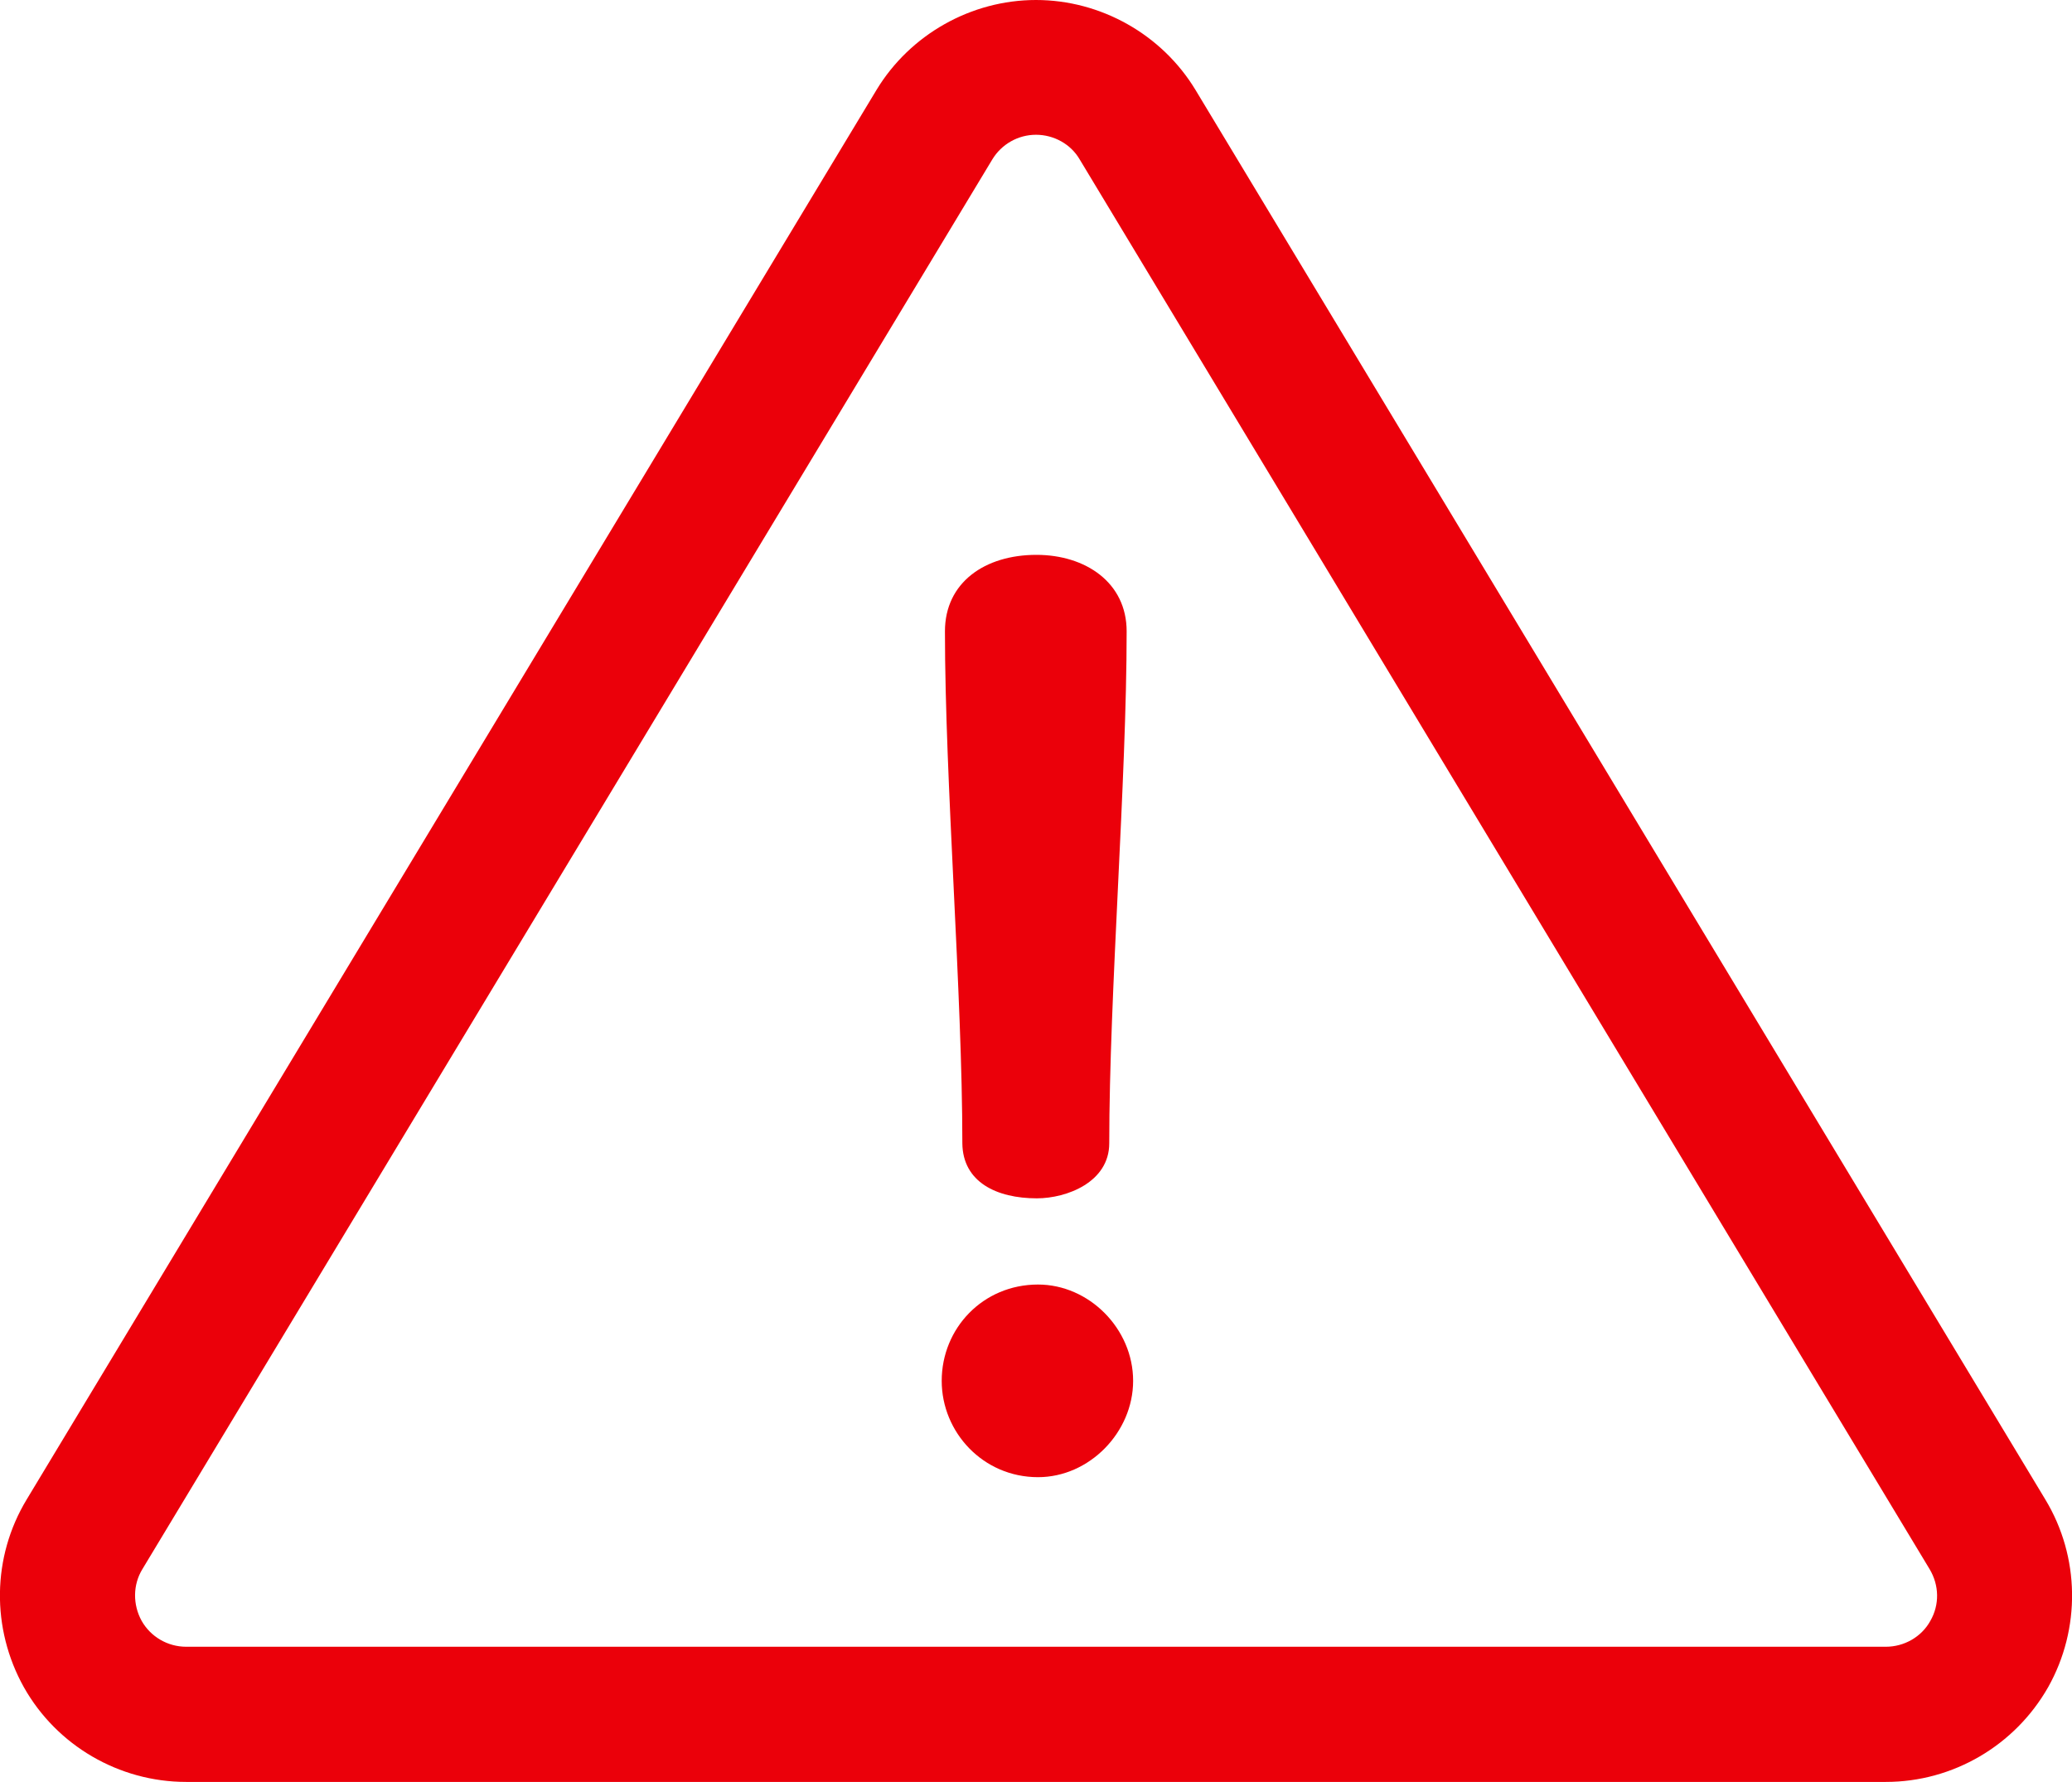
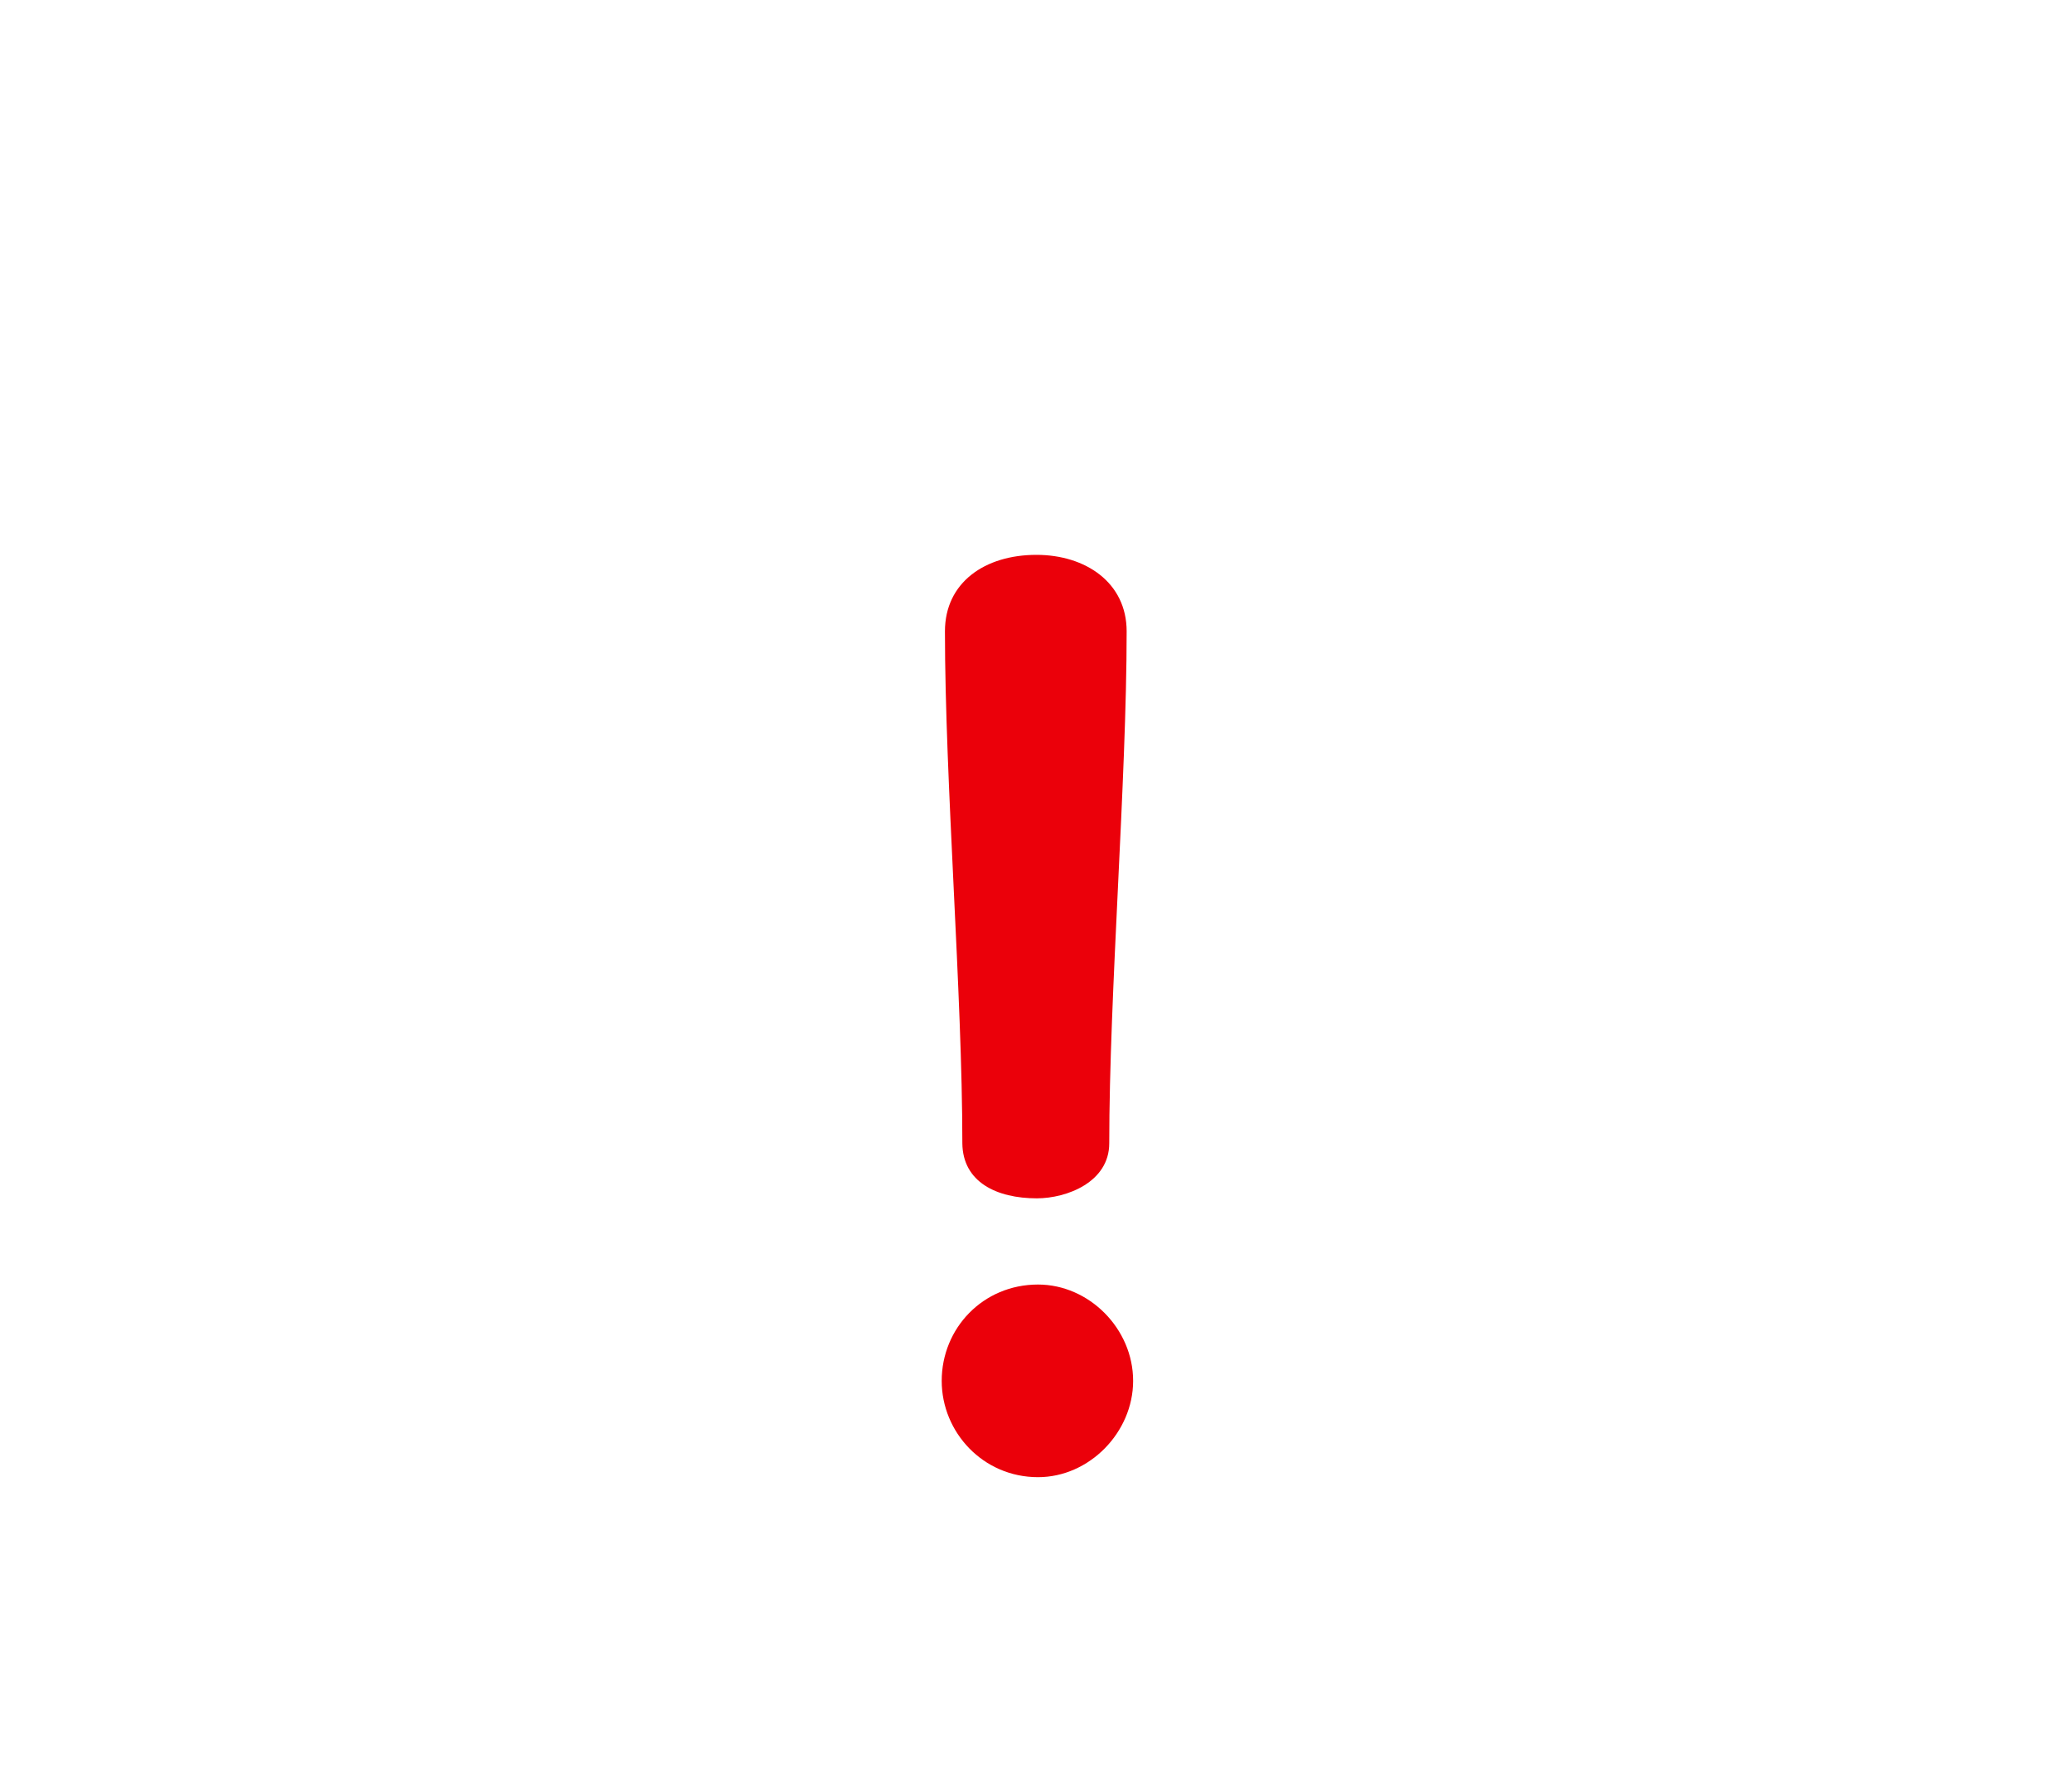
<svg xmlns="http://www.w3.org/2000/svg" xmlns:xlink="http://www.w3.org/1999/xlink" version="1.1" id="Layer_1" x="0px" y="0px" viewBox="0 0 512 440.3" style="enable-background:new 0 0 512 440.3;" xml:space="preserve">
  <style type="text/css">
	.st0{clip-path:url(#SVGID_2_);fill:#EB000A;}
</style>
  <g>
    <defs>
      <rect id="SVGID_1_" width="512" height="440.3" />
    </defs>
    <clipPath id="SVGID_2_">
      <use xlink:href="#SVGID_1_" style="overflow:visible;" />
    </clipPath>
-     <path class="st0" d="M505.4,370.5l-210-348.3C287.1,8.5,272,0,256,0s-31.1,8.5-39.4,22.2L6.6,370.5c-8.6,14.2-8.8,31.9-0.7,46.4   c8.1,14.4,23.5,23.4,40.1,23.4h420c16.6,0,31.9-9,40.1-23.4C514.2,402.5,514,384.7,505.4,370.5 M477,400.5c-2.2,4-6.5,6.4-11,6.4   H46c-4.6,0-8.8-2.5-11-6.4c-2.2-4-2.2-8.9,0.2-12.8l210-348.3c2.3-3.8,6.4-6.1,10.8-6.1c4.4,0,8.6,2.3,10.8,6.1l210,348.3   C479.2,391.7,479.3,396.5,477,400.5" />
    <path class="st0" d="M256.2,296.1c7.4,0,17.9-4,17.9-13.6c0-36.8,4.3-89.7,4.3-126.5c0-12.1-10.2-18.9-22.3-18.9   c-12.7,0-22.6,6.8-22.6,18.9c0,36.8,4.3,89.7,4.3,126.5C237.9,292.1,246.3,296.1,256.2,296.1" />
    <path class="st0" d="M256.5,317.4c-13.6,0-23.8,10.8-23.8,23.8c0,12.7,10.2,23.8,23.8,23.8c12.7,0,23.5-11.1,23.5-23.8   C280,328.3,269.1,317.4,256.5,317.4" />
  </g>
</svg>